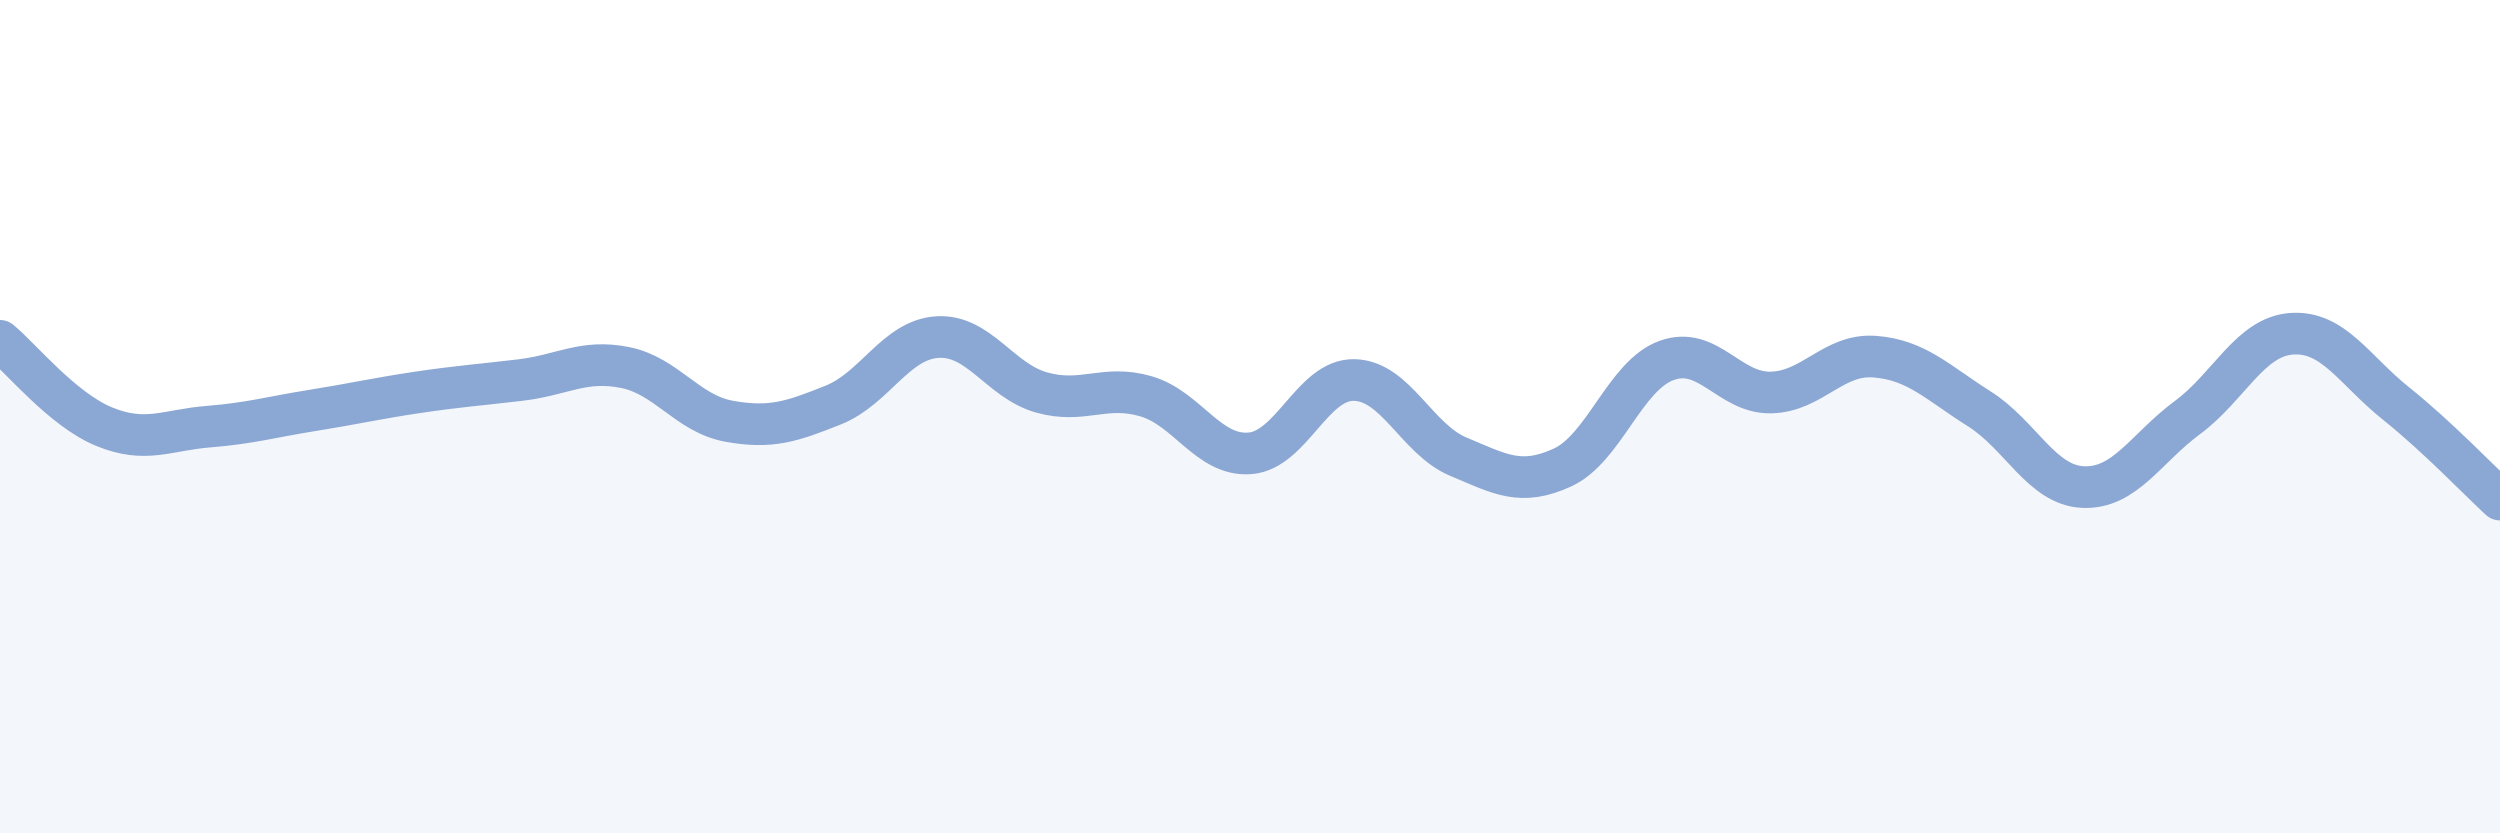
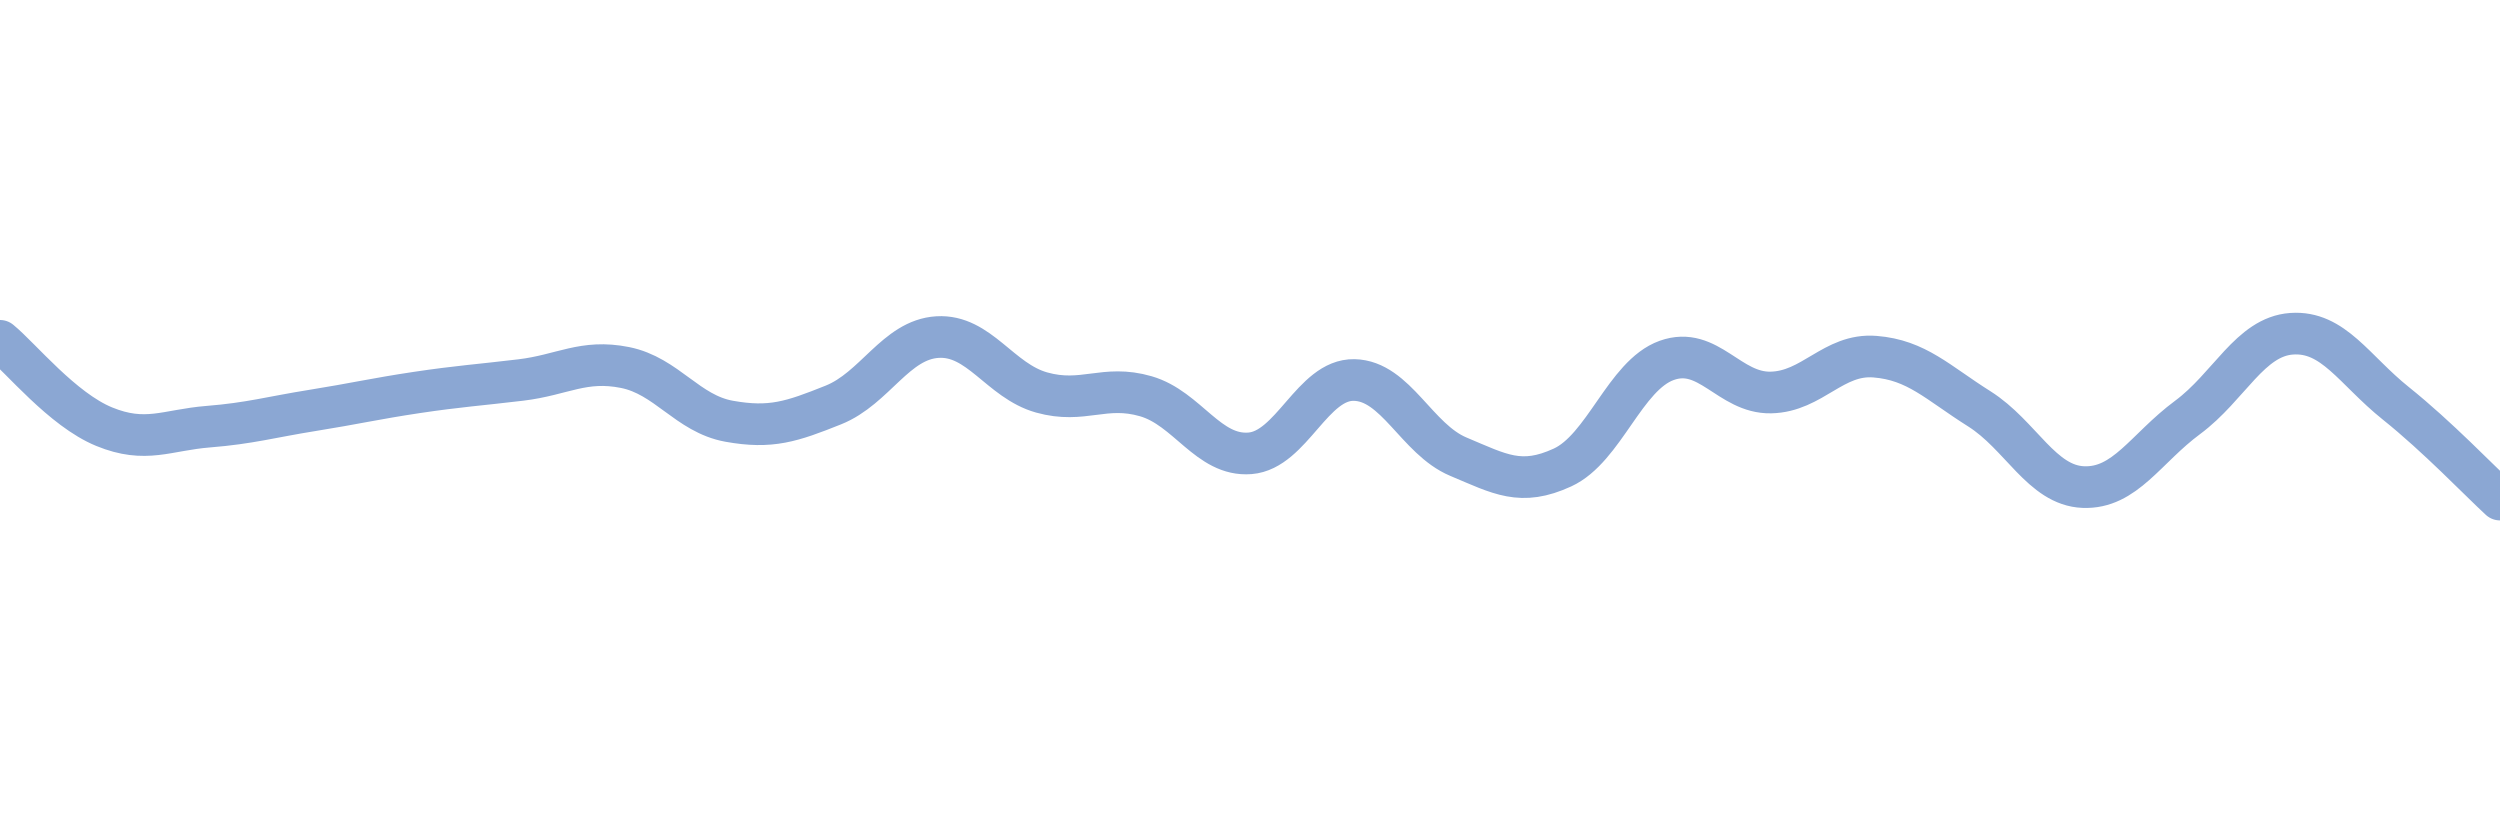
<svg xmlns="http://www.w3.org/2000/svg" width="60" height="20" viewBox="0 0 60 20">
-   <path d="M 0,8.18 C 0.5,8.59 1.5,9.83 2.5,10.24 C 3.5,10.65 4,10.32 5,10.24 C 6,10.16 6.5,10.01 7.5,9.85 C 8.5,9.69 9,9.57 10,9.42 C 11,9.27 11.5,9.24 12.5,9.12 C 13.5,9 14,8.62 15,8.82 C 16,9.02 16.5,9.93 17.5,10.11 C 18.5,10.29 19,10.12 20,9.72 C 21,9.32 21.5,8.15 22.5,8.09 C 23.5,8.03 24,9.14 25,9.42 C 26,9.7 26.5,9.22 27.5,9.51 C 28.5,9.8 29,10.96 30,10.88 C 31,10.8 31.5,9.1 32.5,9.12 C 33.5,9.14 34,10.54 35,10.96 C 36,11.38 36.5,11.68 37.5,11.22 C 38.5,10.76 39,9.01 40,8.65 C 41,8.29 41.5,9.44 42.5,9.42 C 43.5,9.4 44,8.48 45,8.56 C 46,8.64 46.5,9.18 47.5,9.81 C 48.5,10.44 49,11.65 50,11.69 C 51,11.73 51.5,10.76 52.5,10.02 C 53.5,9.28 54,8.08 55,8.01 C 56,7.94 56.5,8.88 57.5,9.68 C 58.5,10.48 59.5,11.53 60,11.99L60 20L0 20Z" fill="#8ba7d3" opacity="0.1" stroke-linecap="round" stroke-linejoin="round" />
  <path d="M 0,8.18 C 0.5,8.59 1.5,9.83 2.5,10.24 C 3.5,10.65 4,10.32 5,10.24 C 6,10.16 6.5,10.01 7.5,9.85 C 8.5,9.69 9,9.57 10,9.42 C 11,9.27 11.5,9.24 12.5,9.12 C 13.5,9 14,8.62 15,8.82 C 16,9.02 16.5,9.93 17.5,10.11 C 18.5,10.29 19,10.12 20,9.72 C 21,9.32 21.5,8.15 22.5,8.09 C 23.5,8.03 24,9.14 25,9.42 C 26,9.7 26.5,9.22 27.5,9.51 C 28.5,9.8 29,10.96 30,10.88 C 31,10.8 31.5,9.1 32.5,9.12 C 33.5,9.14 34,10.54 35,10.96 C 36,11.38 36.5,11.68 37.5,11.22 C 38.5,10.76 39,9.01 40,8.65 C 41,8.29 41.5,9.44 42.5,9.42 C 43.5,9.4 44,8.48 45,8.56 C 46,8.64 46.5,9.18 47.5,9.81 C 48.5,10.44 49,11.65 50,11.69 C 51,11.73 51.5,10.76 52.5,10.02 C 53.5,9.28 54,8.08 55,8.01 C 56,7.94 56.5,8.88 57.5,9.68 C 58.5,10.48 59.5,11.53 60,11.99" stroke="#8ba7d3" stroke-width="1" fill="none" stroke-linecap="round" stroke-linejoin="round" />
</svg>